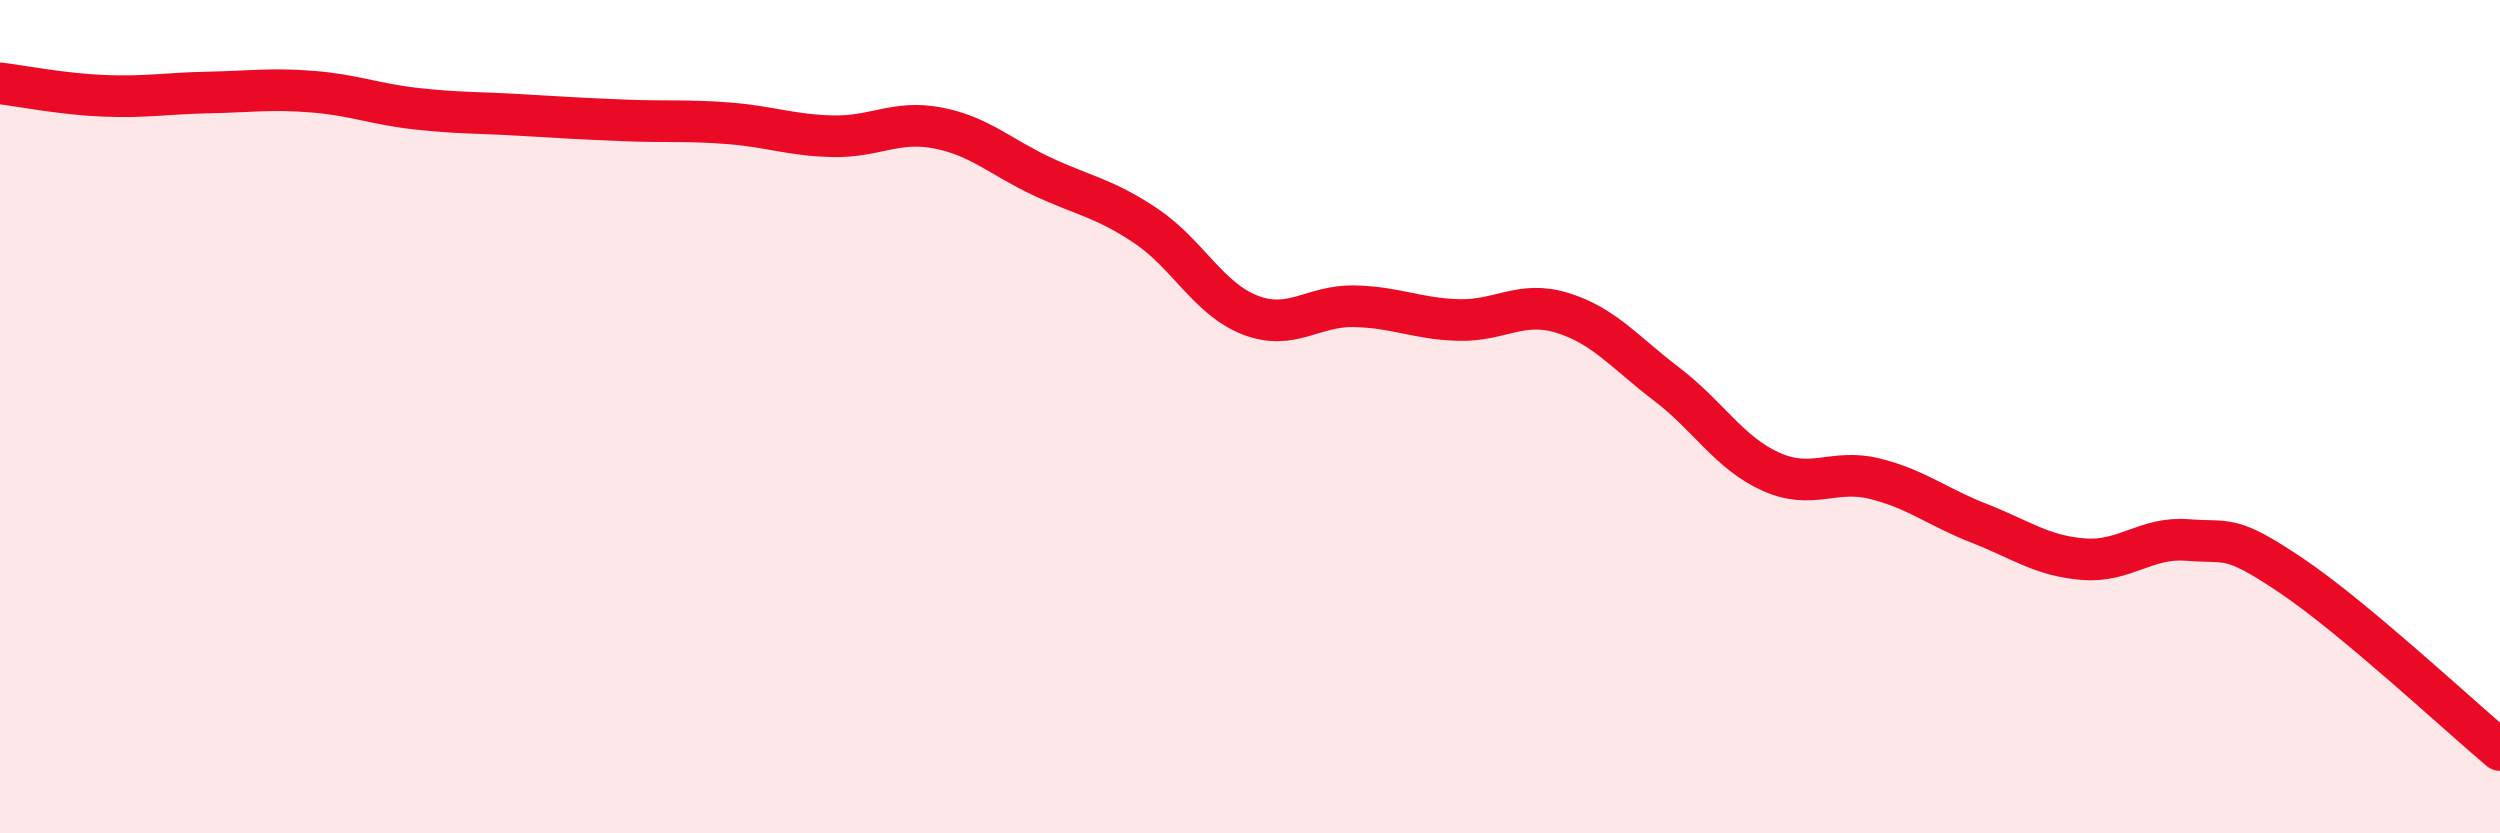
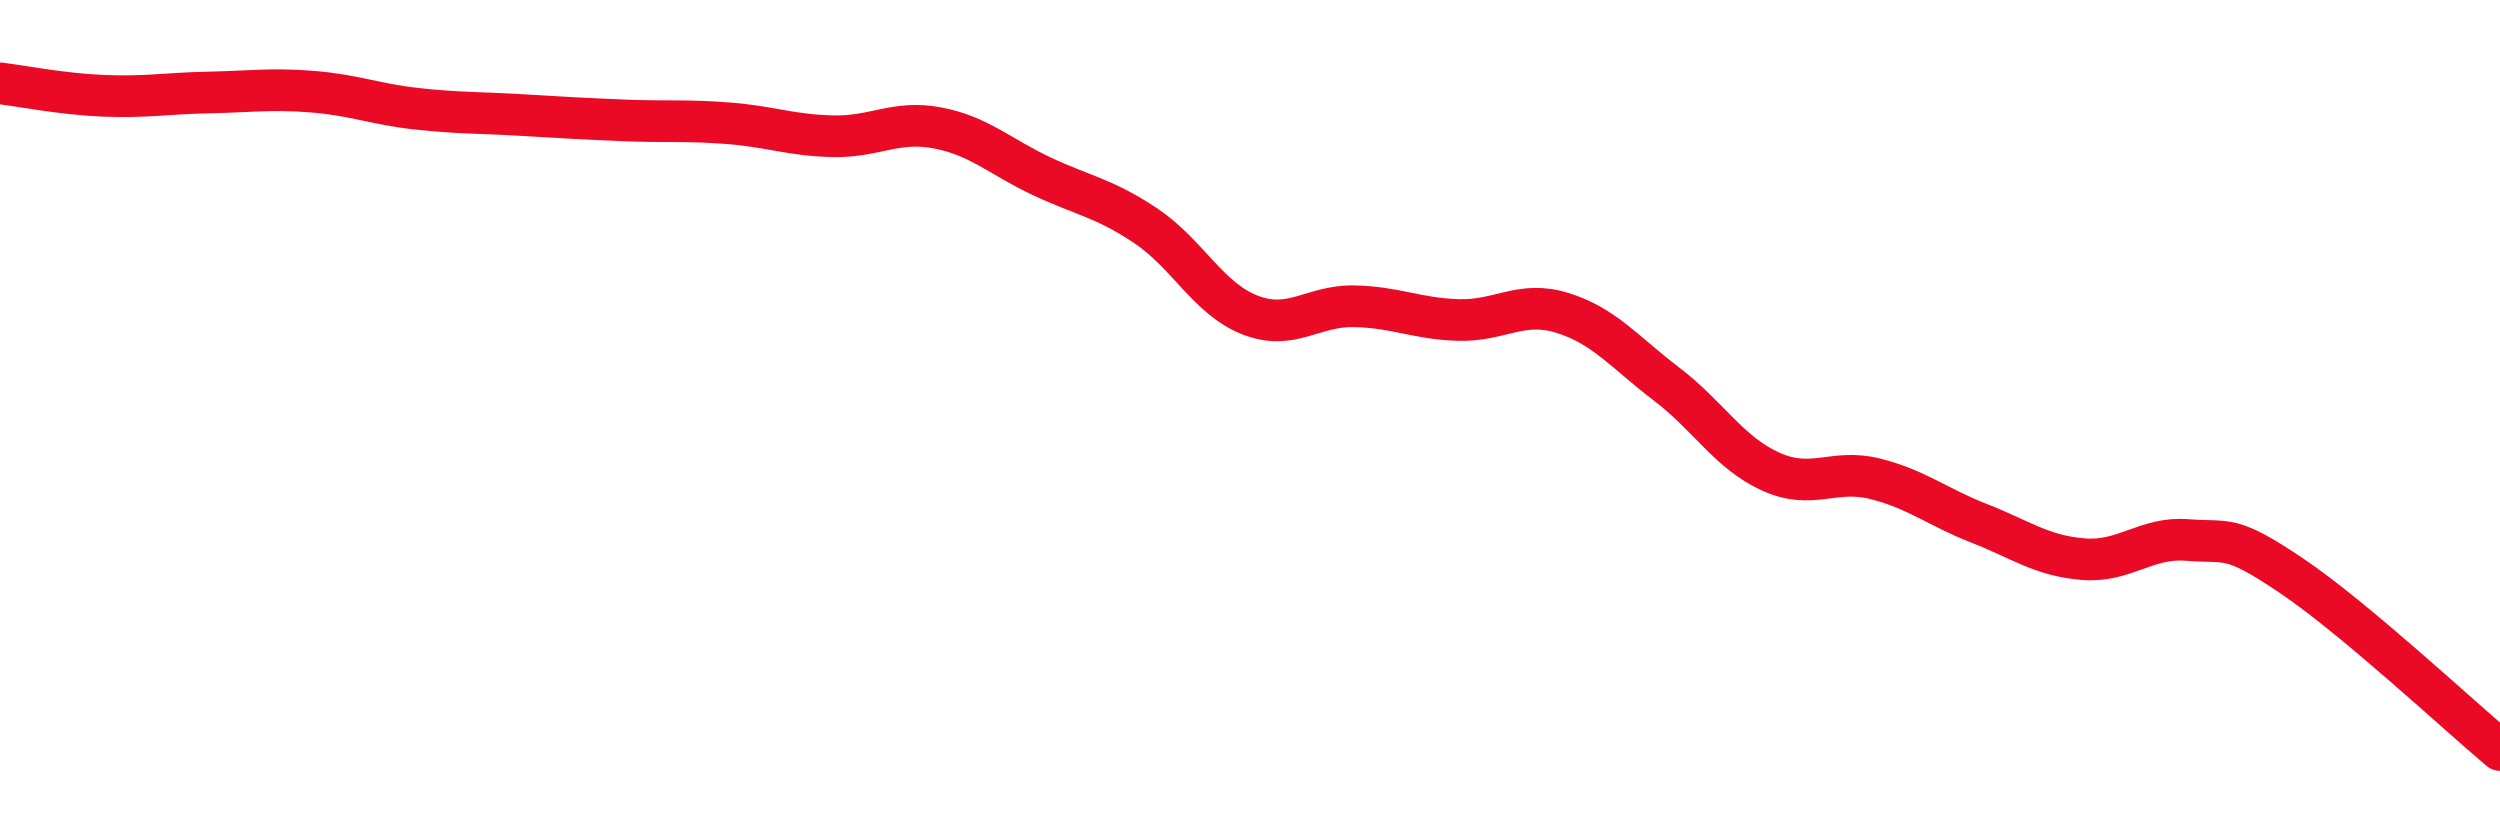
<svg xmlns="http://www.w3.org/2000/svg" width="60" height="20" viewBox="0 0 60 20">
-   <path d="M 0,2 C 0.5,2.06 1.5,2.26 2.5,2.3 C 3.5,2.34 4,2.24 5,2.22 C 6,2.2 6.5,2.12 7.5,2.2 C 8.5,2.28 9,2.5 10,2.61 C 11,2.72 11.5,2.7 12.5,2.76 C 13.5,2.82 14,2.85 15,2.89 C 16,2.93 16.5,2.88 17.5,2.96 C 18.5,3.04 19,3.25 20,3.27 C 21,3.29 21.5,2.88 22.5,3.07 C 23.5,3.26 24,3.76 25,4.23 C 26,4.7 26.5,4.75 27.5,5.42 C 28.5,6.09 29,7.17 30,7.56 C 31,7.95 31.5,7.33 32.5,7.35 C 33.5,7.37 34,7.65 35,7.68 C 36,7.71 36.5,7.2 37.5,7.51 C 38.5,7.82 39,8.46 40,9.22 C 41,9.98 41.5,10.87 42.5,11.32 C 43.5,11.77 44,11.24 45,11.49 C 46,11.74 46.5,12.17 47.5,12.56 C 48.5,12.95 49,13.34 50,13.42 C 51,13.5 51.5,12.88 52.5,12.96 C 53.5,13.04 53.5,12.81 55,13.82 C 56.5,14.83 59,17.16 60,18L60 20L0 20Z" fill="#EB0A25" opacity="0.1" stroke-linecap="round" stroke-linejoin="round" />
  <path d="M 0,2 C 0.5,2.06 1.5,2.26 2.5,2.3 C 3.5,2.34 4,2.24 5,2.22 C 6,2.2 6.5,2.12 7.5,2.2 C 8.5,2.28 9,2.5 10,2.61 C 11,2.72 11.5,2.7 12.5,2.76 C 13.5,2.82 14,2.85 15,2.89 C 16,2.93 16.5,2.88 17.5,2.96 C 18.5,3.04 19,3.25 20,3.27 C 21,3.29 21.5,2.88 22.5,3.07 C 23.5,3.26 24,3.76 25,4.23 C 26,4.7 26.5,4.75 27.5,5.42 C 28.5,6.09 29,7.17 30,7.56 C 31,7.95 31.5,7.33 32.5,7.35 C 33.5,7.37 34,7.65 35,7.68 C 36,7.71 36.5,7.2 37.5,7.51 C 38.5,7.82 39,8.46 40,9.22 C 41,9.98 41.5,10.87 42.5,11.32 C 43.5,11.77 44,11.24 45,11.49 C 46,11.74 46.5,12.17 47.5,12.56 C 48.5,12.95 49,13.34 50,13.42 C 51,13.5 51.5,12.88 52.5,12.96 C 53.5,13.04 53.5,12.81 55,13.82 C 56.5,14.83 59,17.16 60,18" stroke="#EB0A25" stroke-width="1" fill="none" stroke-linecap="round" stroke-linejoin="round" />
</svg>